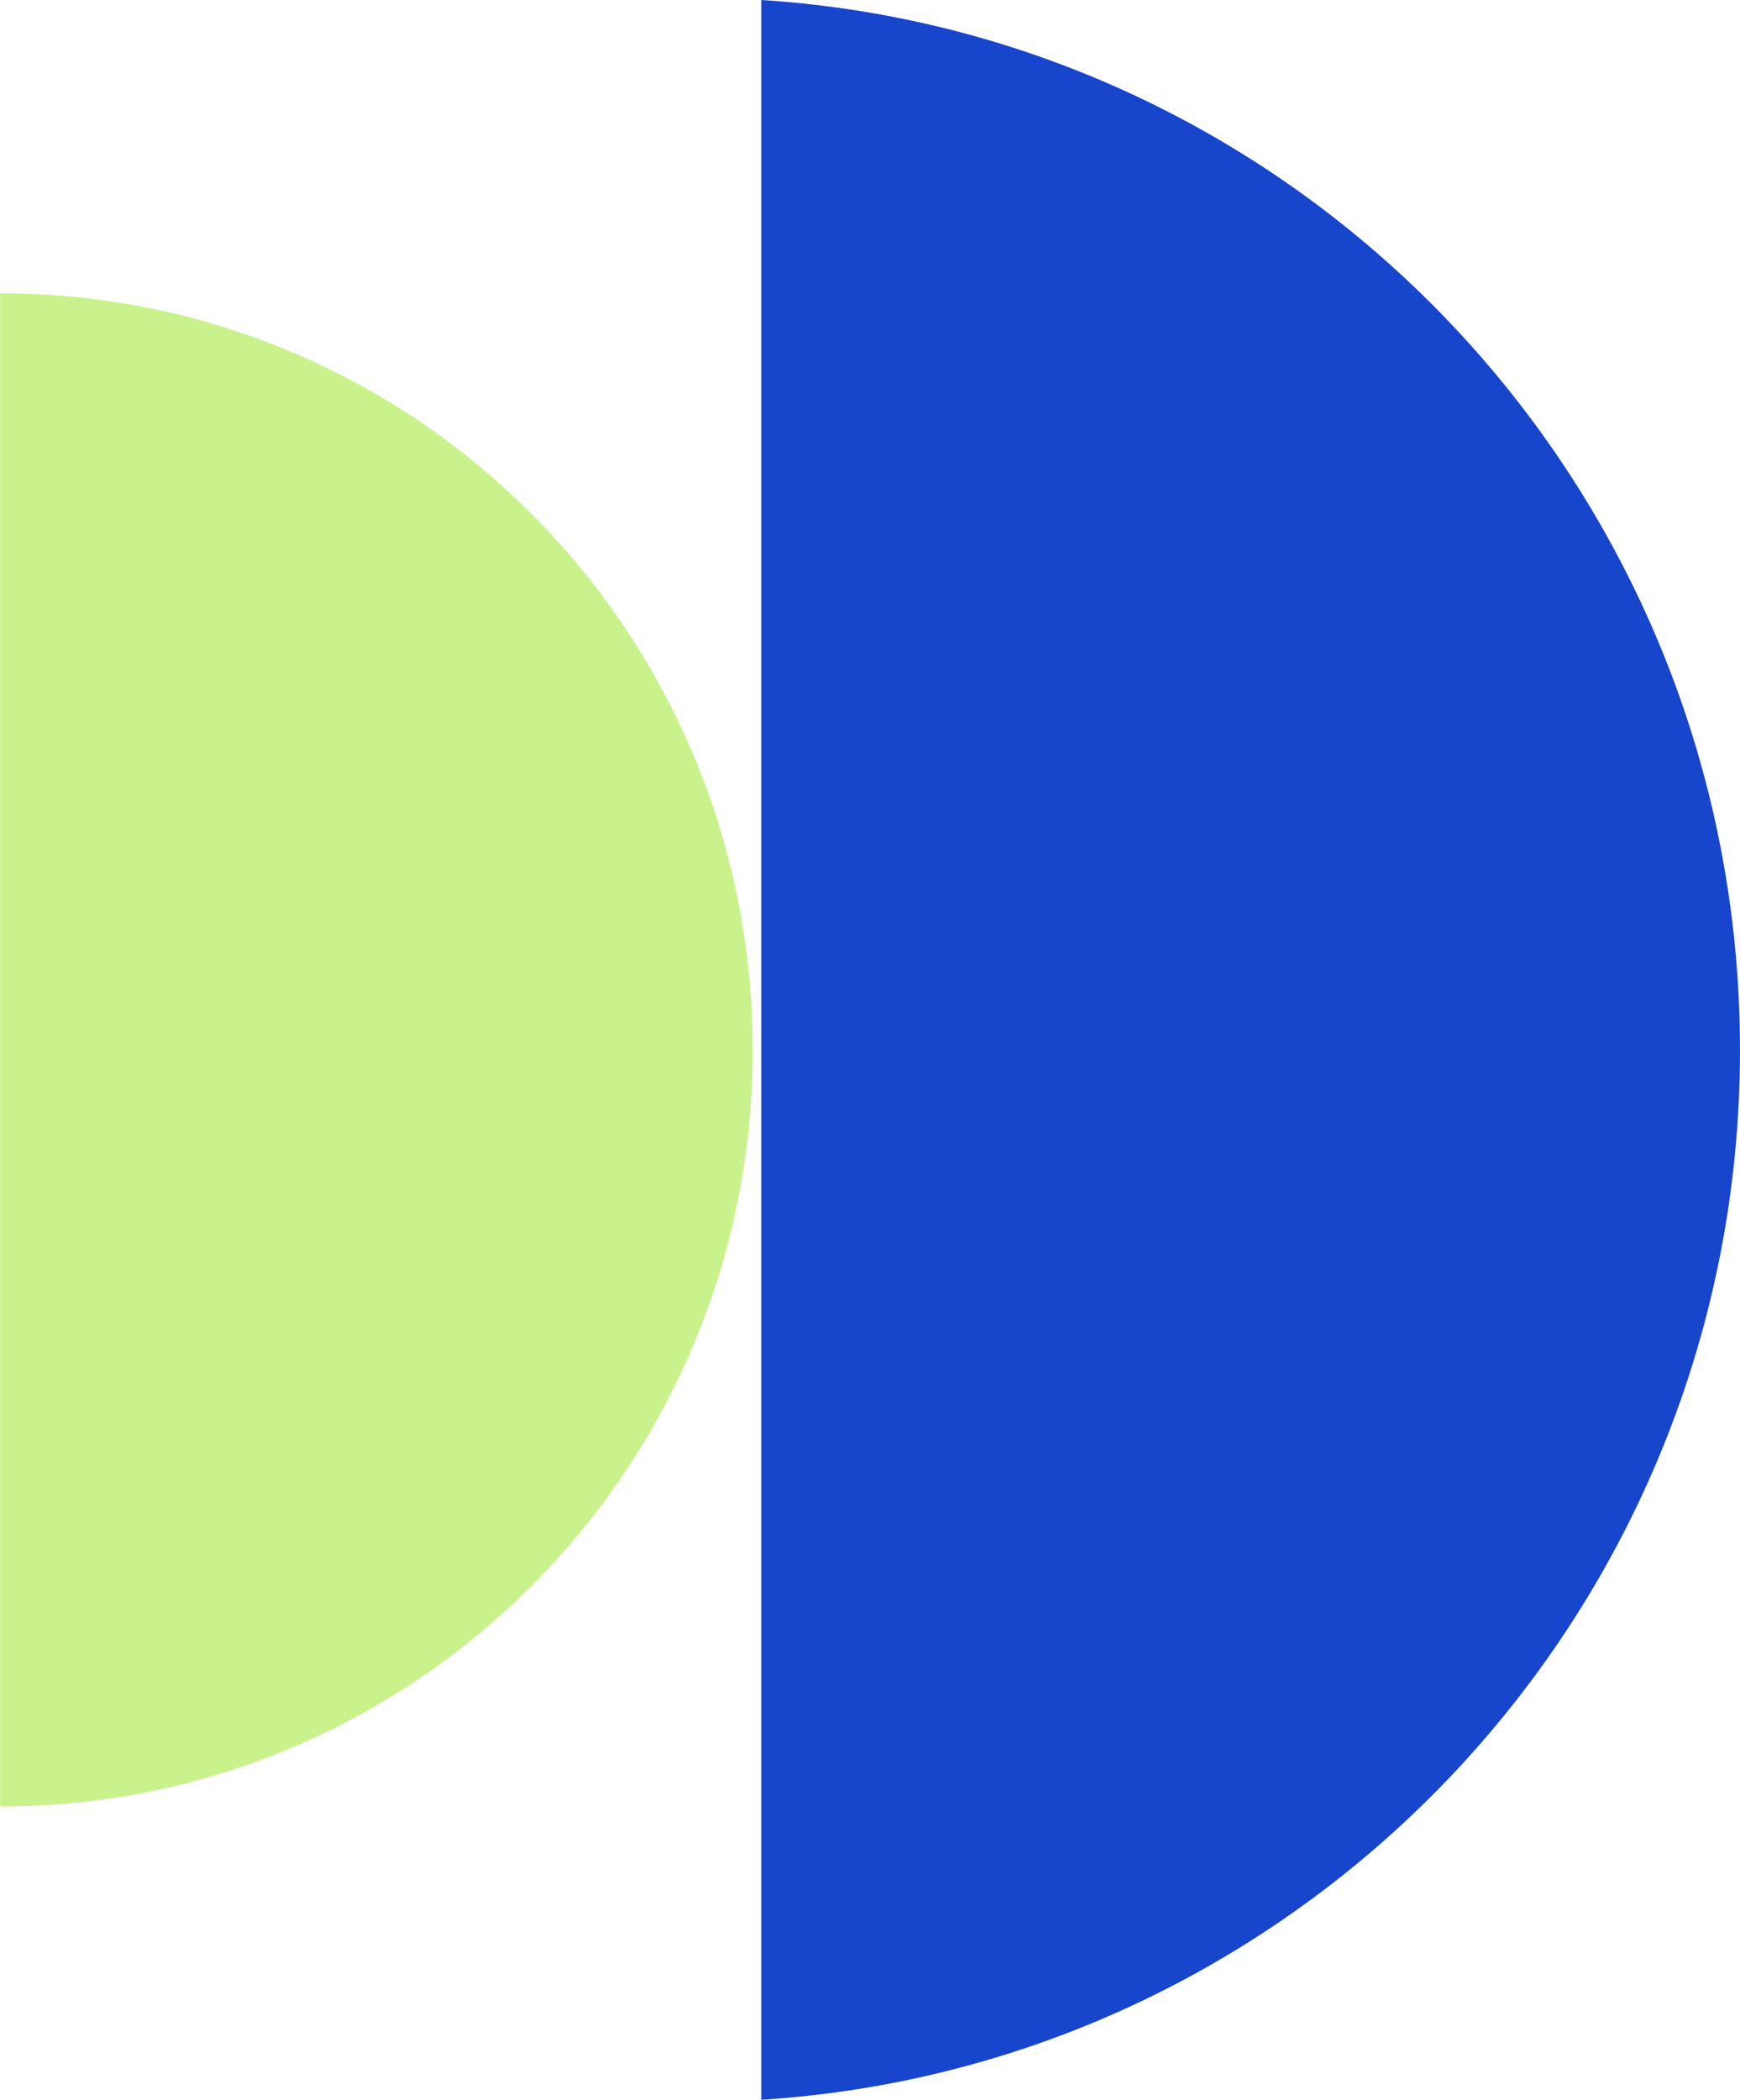
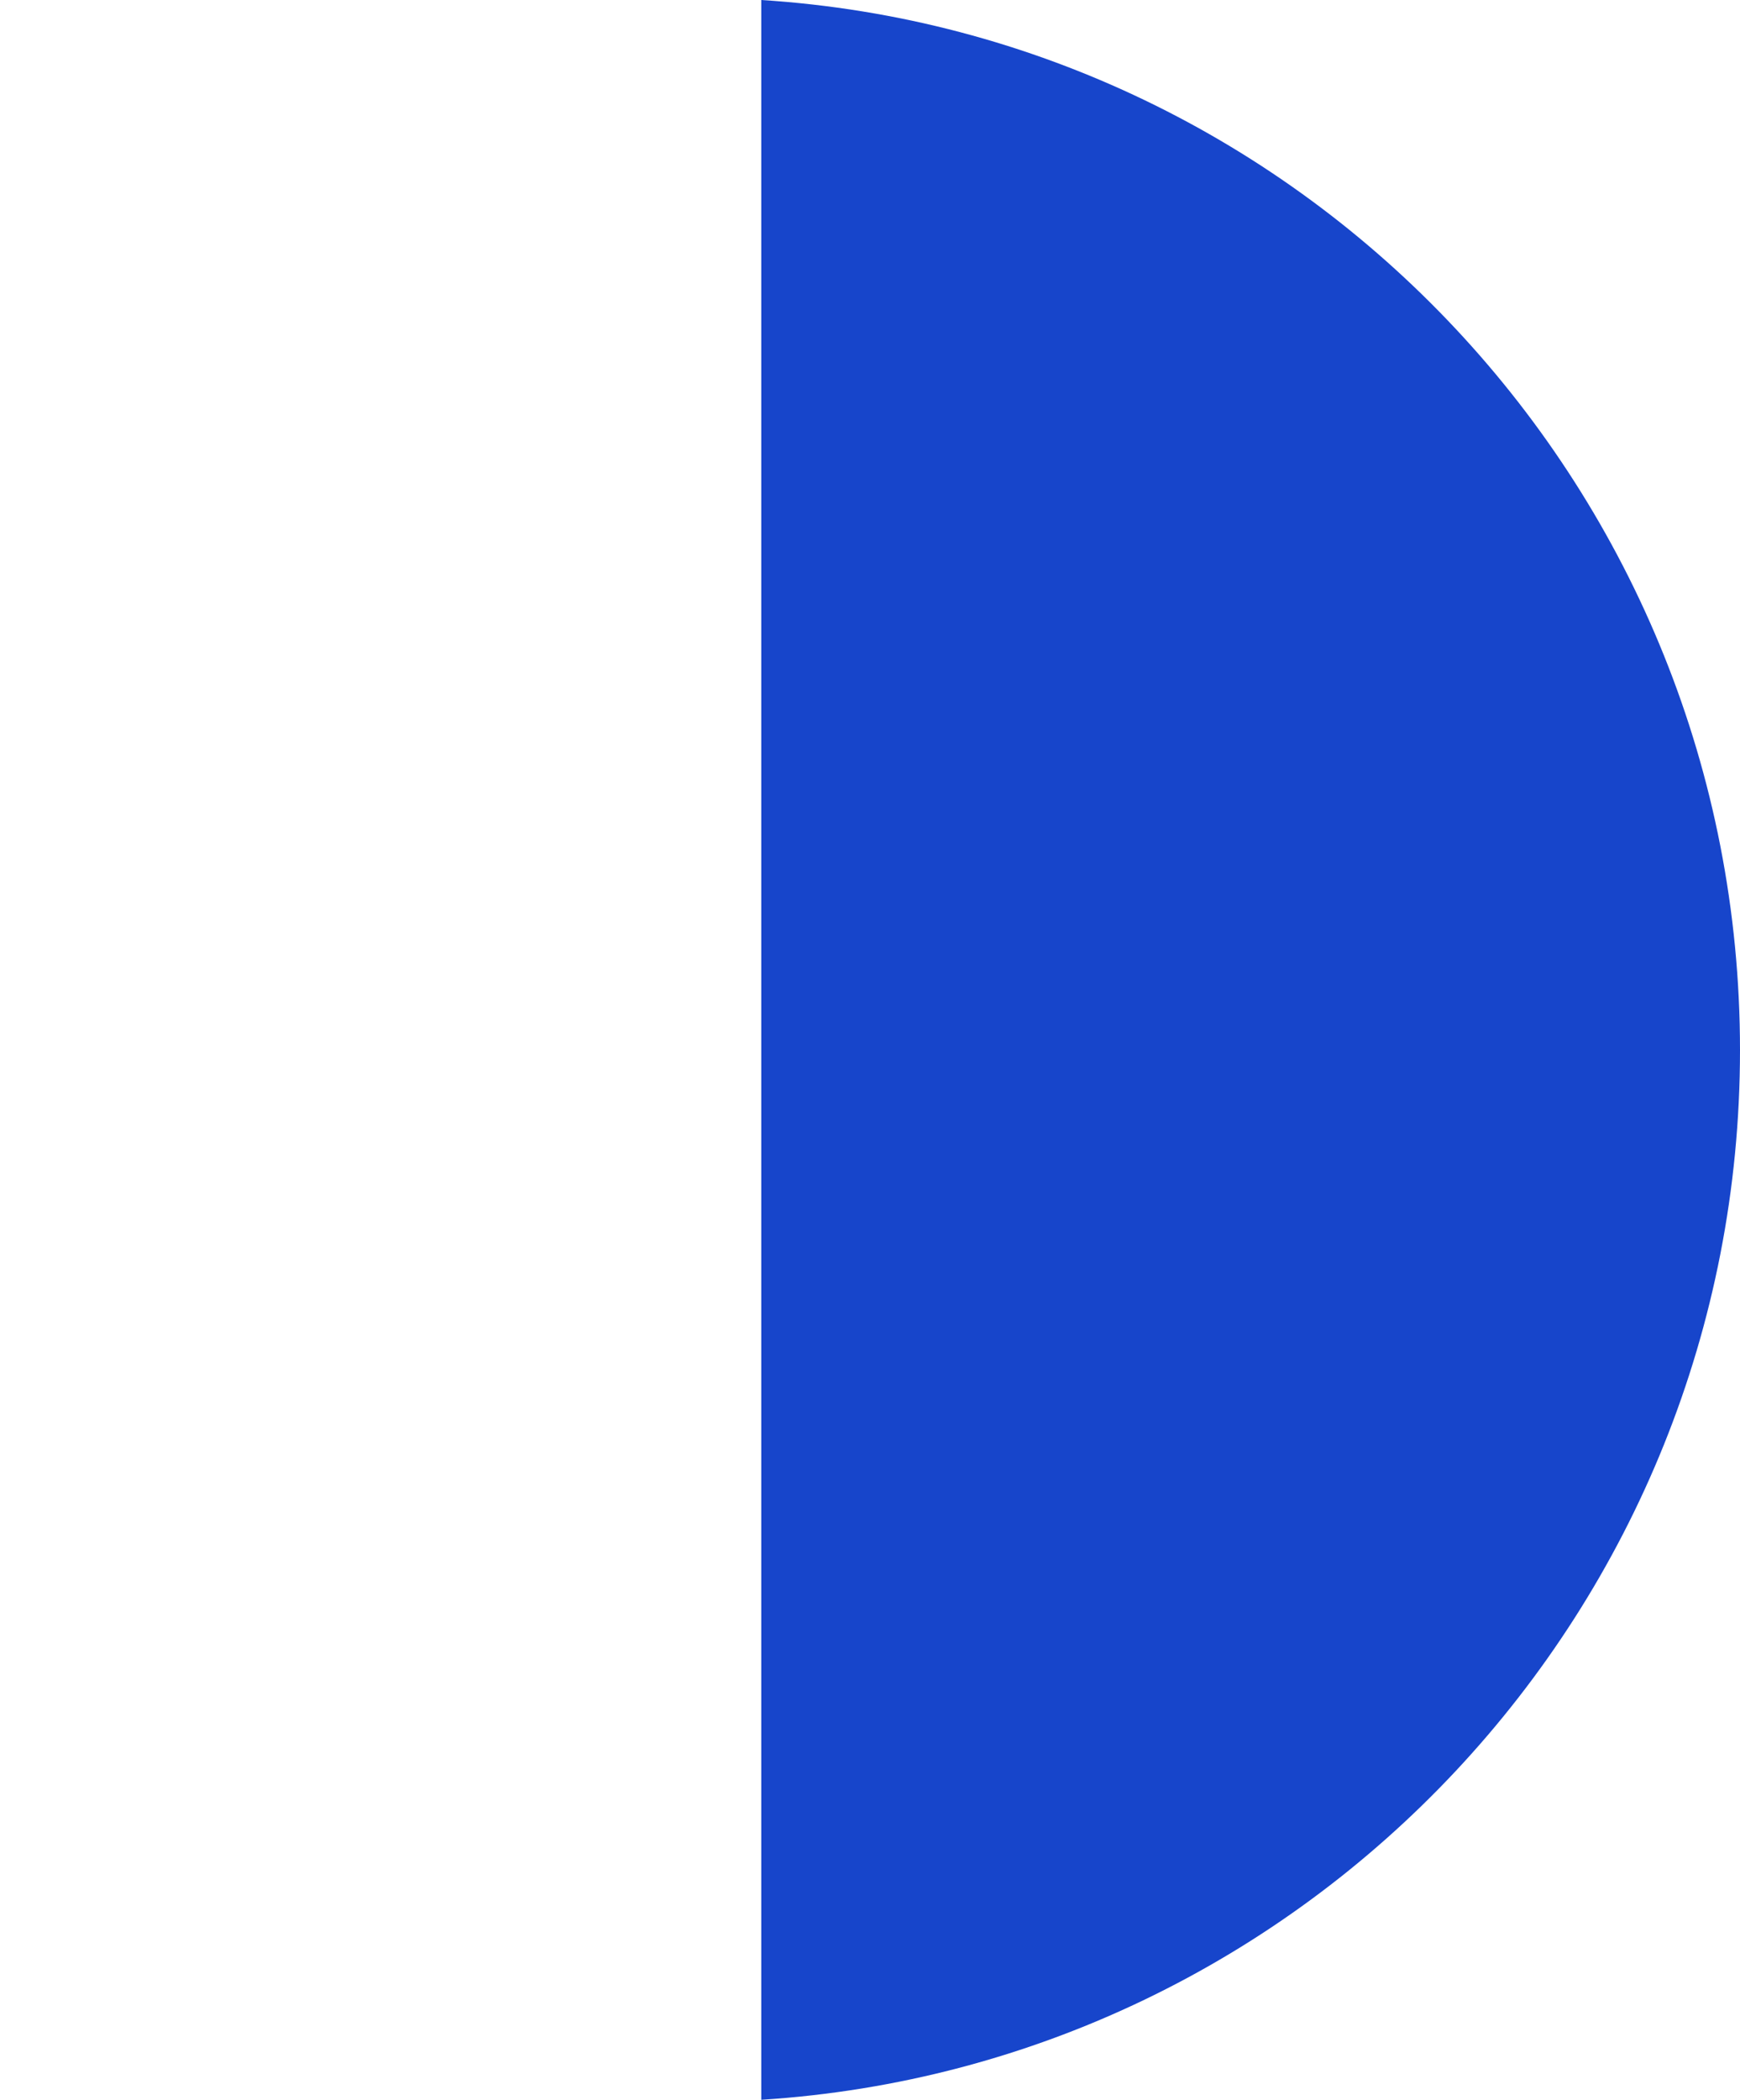
<svg xmlns="http://www.w3.org/2000/svg" width="68" height="82" viewBox="0 0 68 82" fill="none">
  <g clip-path="url(#clip0_1103_5005)">
-     <path d="M29.417 41.009C29.417 57.319 16.263 70.545 0.031 70.545H0.006V11.455H0.031C16.263 11.455 29.417 24.681 29.417 41.003V41.009Z" fill="#C9F28D" />
    <path d="M68 41.009C68 62.807 51.1 80.645 29.75 82V0C51.1 1.355 68 19.199 68 41.009Z" fill="#1745CB" />
  </g>
  <defs>
    <clipPath id="clip0_1103_5005">
      <rect width="68" height="82" fill="white" />
    </clipPath>
  </defs>
</svg>